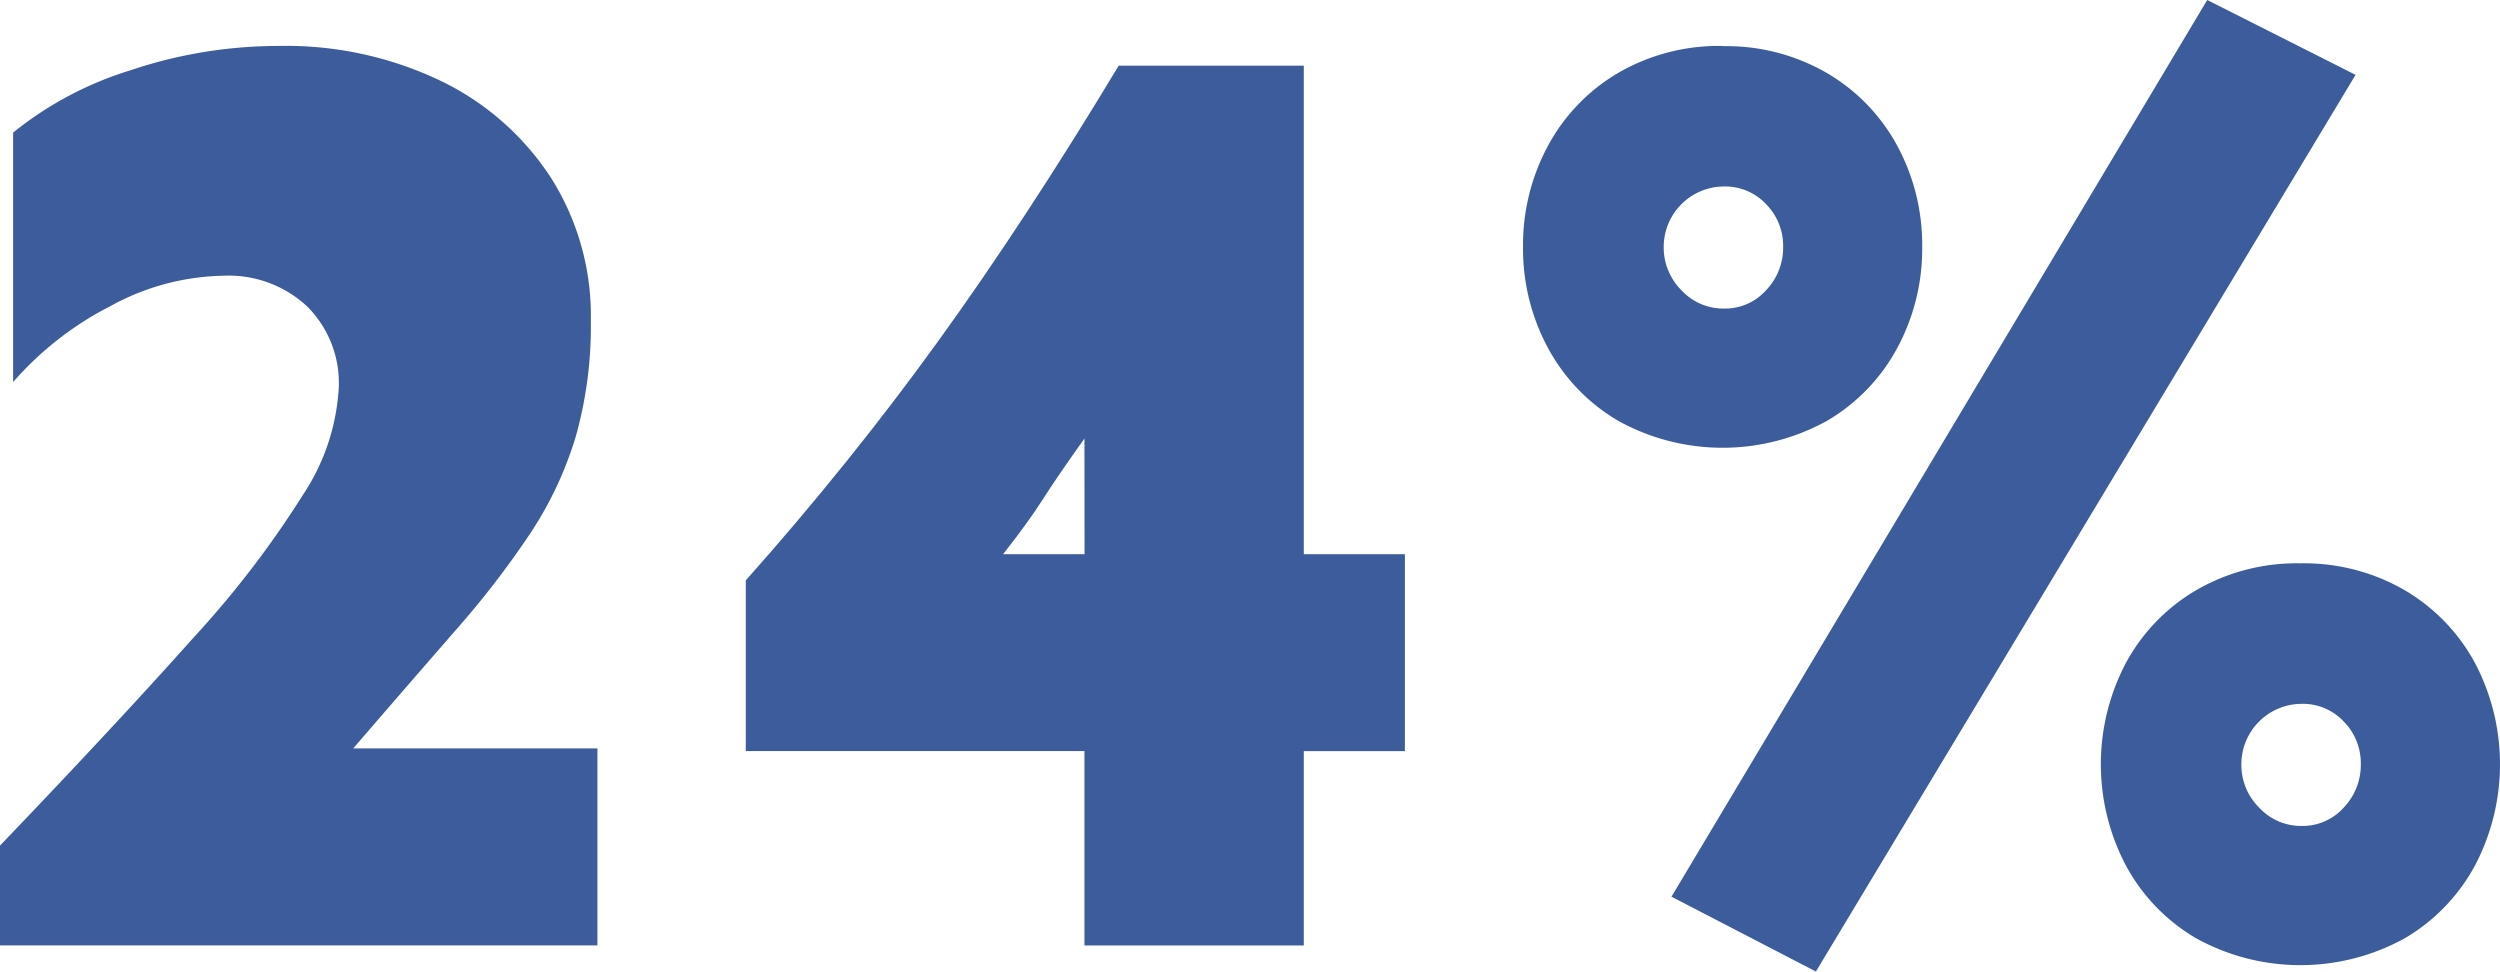
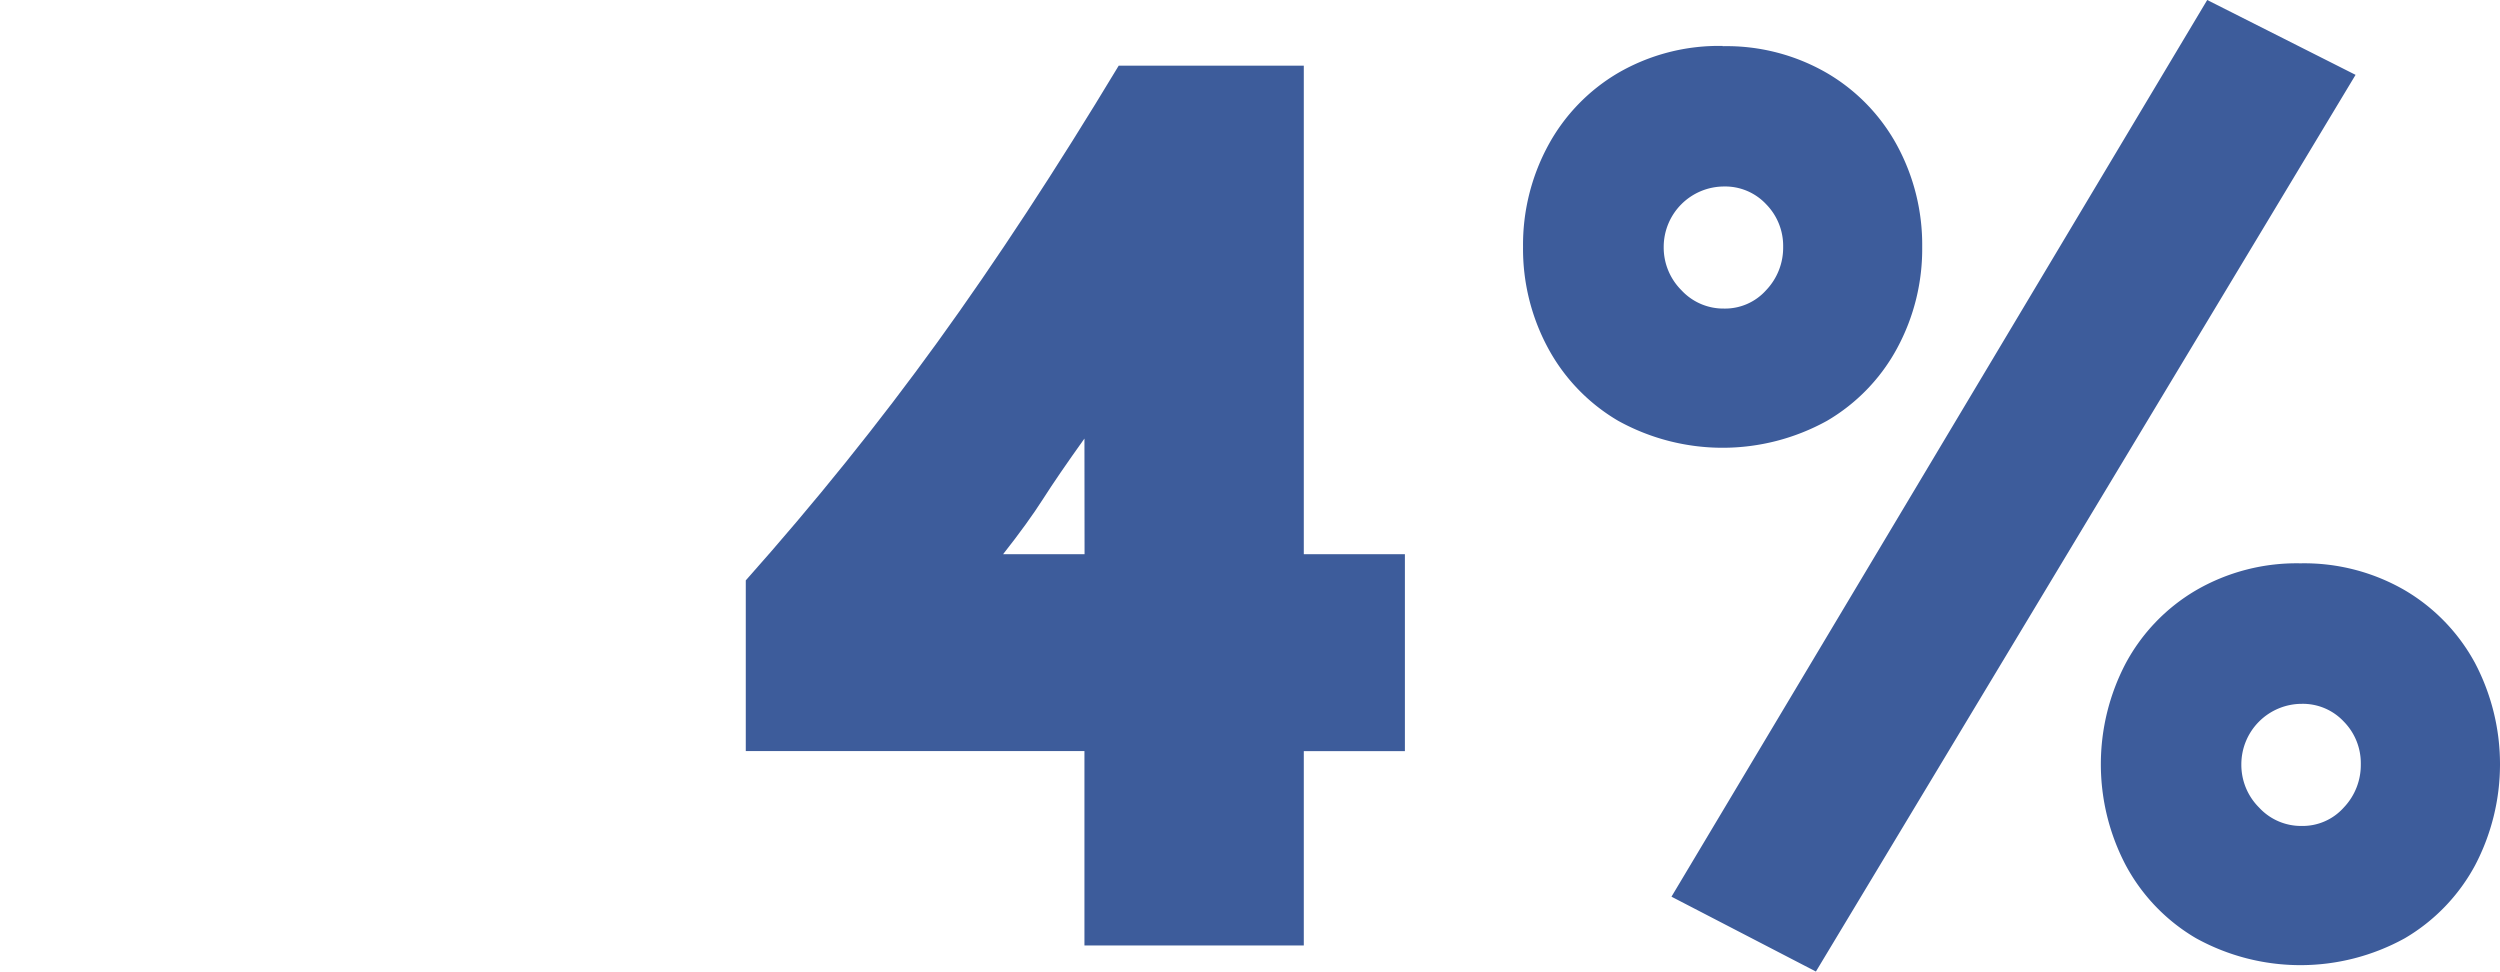
<svg xmlns="http://www.w3.org/2000/svg" width="64.962" height="25.249" viewBox="0 0 64.962 25.249">
  <defs>
    <clipPath id="clip-path">
      <rect id="Rectángulo_6" data-name="Rectángulo 6" width="64.962" height="25.249" transform="translate(0 0)" fill="none" />
    </clipPath>
  </defs>
  <g id="Grupo_14" data-name="Grupo 14" transform="translate(0 0)">
    <g id="Grupo_13" data-name="Grupo 13" clip-path="url(#clip-path)">
-       <path id="Trazado_18" data-name="Trazado 18" d="M7.233,1.194a9.313,9.313,0,0,1,4.248.921A7.082,7.082,0,0,1,14.33,4.64a6.7,6.7,0,0,1,1.023,3.685,10.577,10.577,0,0,1-.392,3.019,9.537,9.537,0,0,1-1.177,2.509,23.848,23.848,0,0,1-1.945,2.524q-1.159,1.33-2.661,3.07h6.346v5.119H0V21.973q3.07-3.207,5.016-5.391a25.558,25.558,0,0,0,2.865-3.737,5.585,5.585,0,0,0,.922-2.78,2.808,2.808,0,0,0-.819-2.1,2.989,2.989,0,0,0-2.184-.8,6.308,6.308,0,0,0-2.951.8A8.427,8.427,0,0,0,.341,9.928V3.446A9.079,9.079,0,0,1,3.395,1.825a12.058,12.058,0,0,1,3.838-.631" fill="#3d5c9b" />
      <path id="Trazado_19" data-name="Trazado 19" d="M33.879,1.707V14.4h2.627v5.118H33.879v5.049h-5.7V19.517h-8.8V15.081q2.7-3.036,4.982-6.192t4.708-7.182Zm-5.7,9.689q-.684.956-1.075,1.569T26.066,14.4h2.116Z" fill="#3d5c9b" />
      <path id="Trazado_20" data-name="Trazado 20" d="M44.764,1.2a5.206,5.206,0,0,1,2.712.7A4.872,4.872,0,0,1,49.3,3.788a5.416,5.416,0,0,1,.648,2.627A5.419,5.419,0,0,1,49.3,9.042a4.856,4.856,0,0,1-1.826,1.893,5.605,5.605,0,0,1-5.425,0,4.861,4.861,0,0,1-1.825-1.893,5.419,5.419,0,0,1-.648-2.627,5.416,5.416,0,0,1,.648-2.627,4.877,4.877,0,0,1,1.825-1.894,5.215,5.215,0,0,1,2.713-.7M44.8,4.846a1.571,1.571,0,0,0-1.569,1.569,1.568,1.568,0,0,0,.46,1.126,1.484,1.484,0,0,0,1.109.477,1.43,1.43,0,0,0,1.092-.477,1.6,1.6,0,0,0,.443-1.126,1.544,1.544,0,0,0-.443-1.109,1.457,1.457,0,0,0-1.092-.46M57.354,0l3.855,1.945-14.023,23.3L43.433,23.3Zm2.422,14.638a5.215,5.215,0,0,1,2.713.7,4.888,4.888,0,0,1,1.825,1.893,5.651,5.651,0,0,1,0,5.255,4.877,4.877,0,0,1-1.825,1.894,5.612,5.612,0,0,1-5.425,0,4.856,4.856,0,0,1-1.825-1.894,5.643,5.643,0,0,1,0-5.255,4.867,4.867,0,0,1,1.825-1.893,5.206,5.206,0,0,1,2.712-.7m.034,3.651a1.572,1.572,0,0,0-1.569,1.569,1.565,1.565,0,0,0,.461,1.126,1.48,1.48,0,0,0,1.108.478,1.431,1.431,0,0,0,1.092-.478,1.6,1.6,0,0,0,.443-1.126,1.542,1.542,0,0,0-.443-1.109,1.457,1.457,0,0,0-1.092-.46" fill="#3d5c9b" />
    </g>
  </g>
</svg>